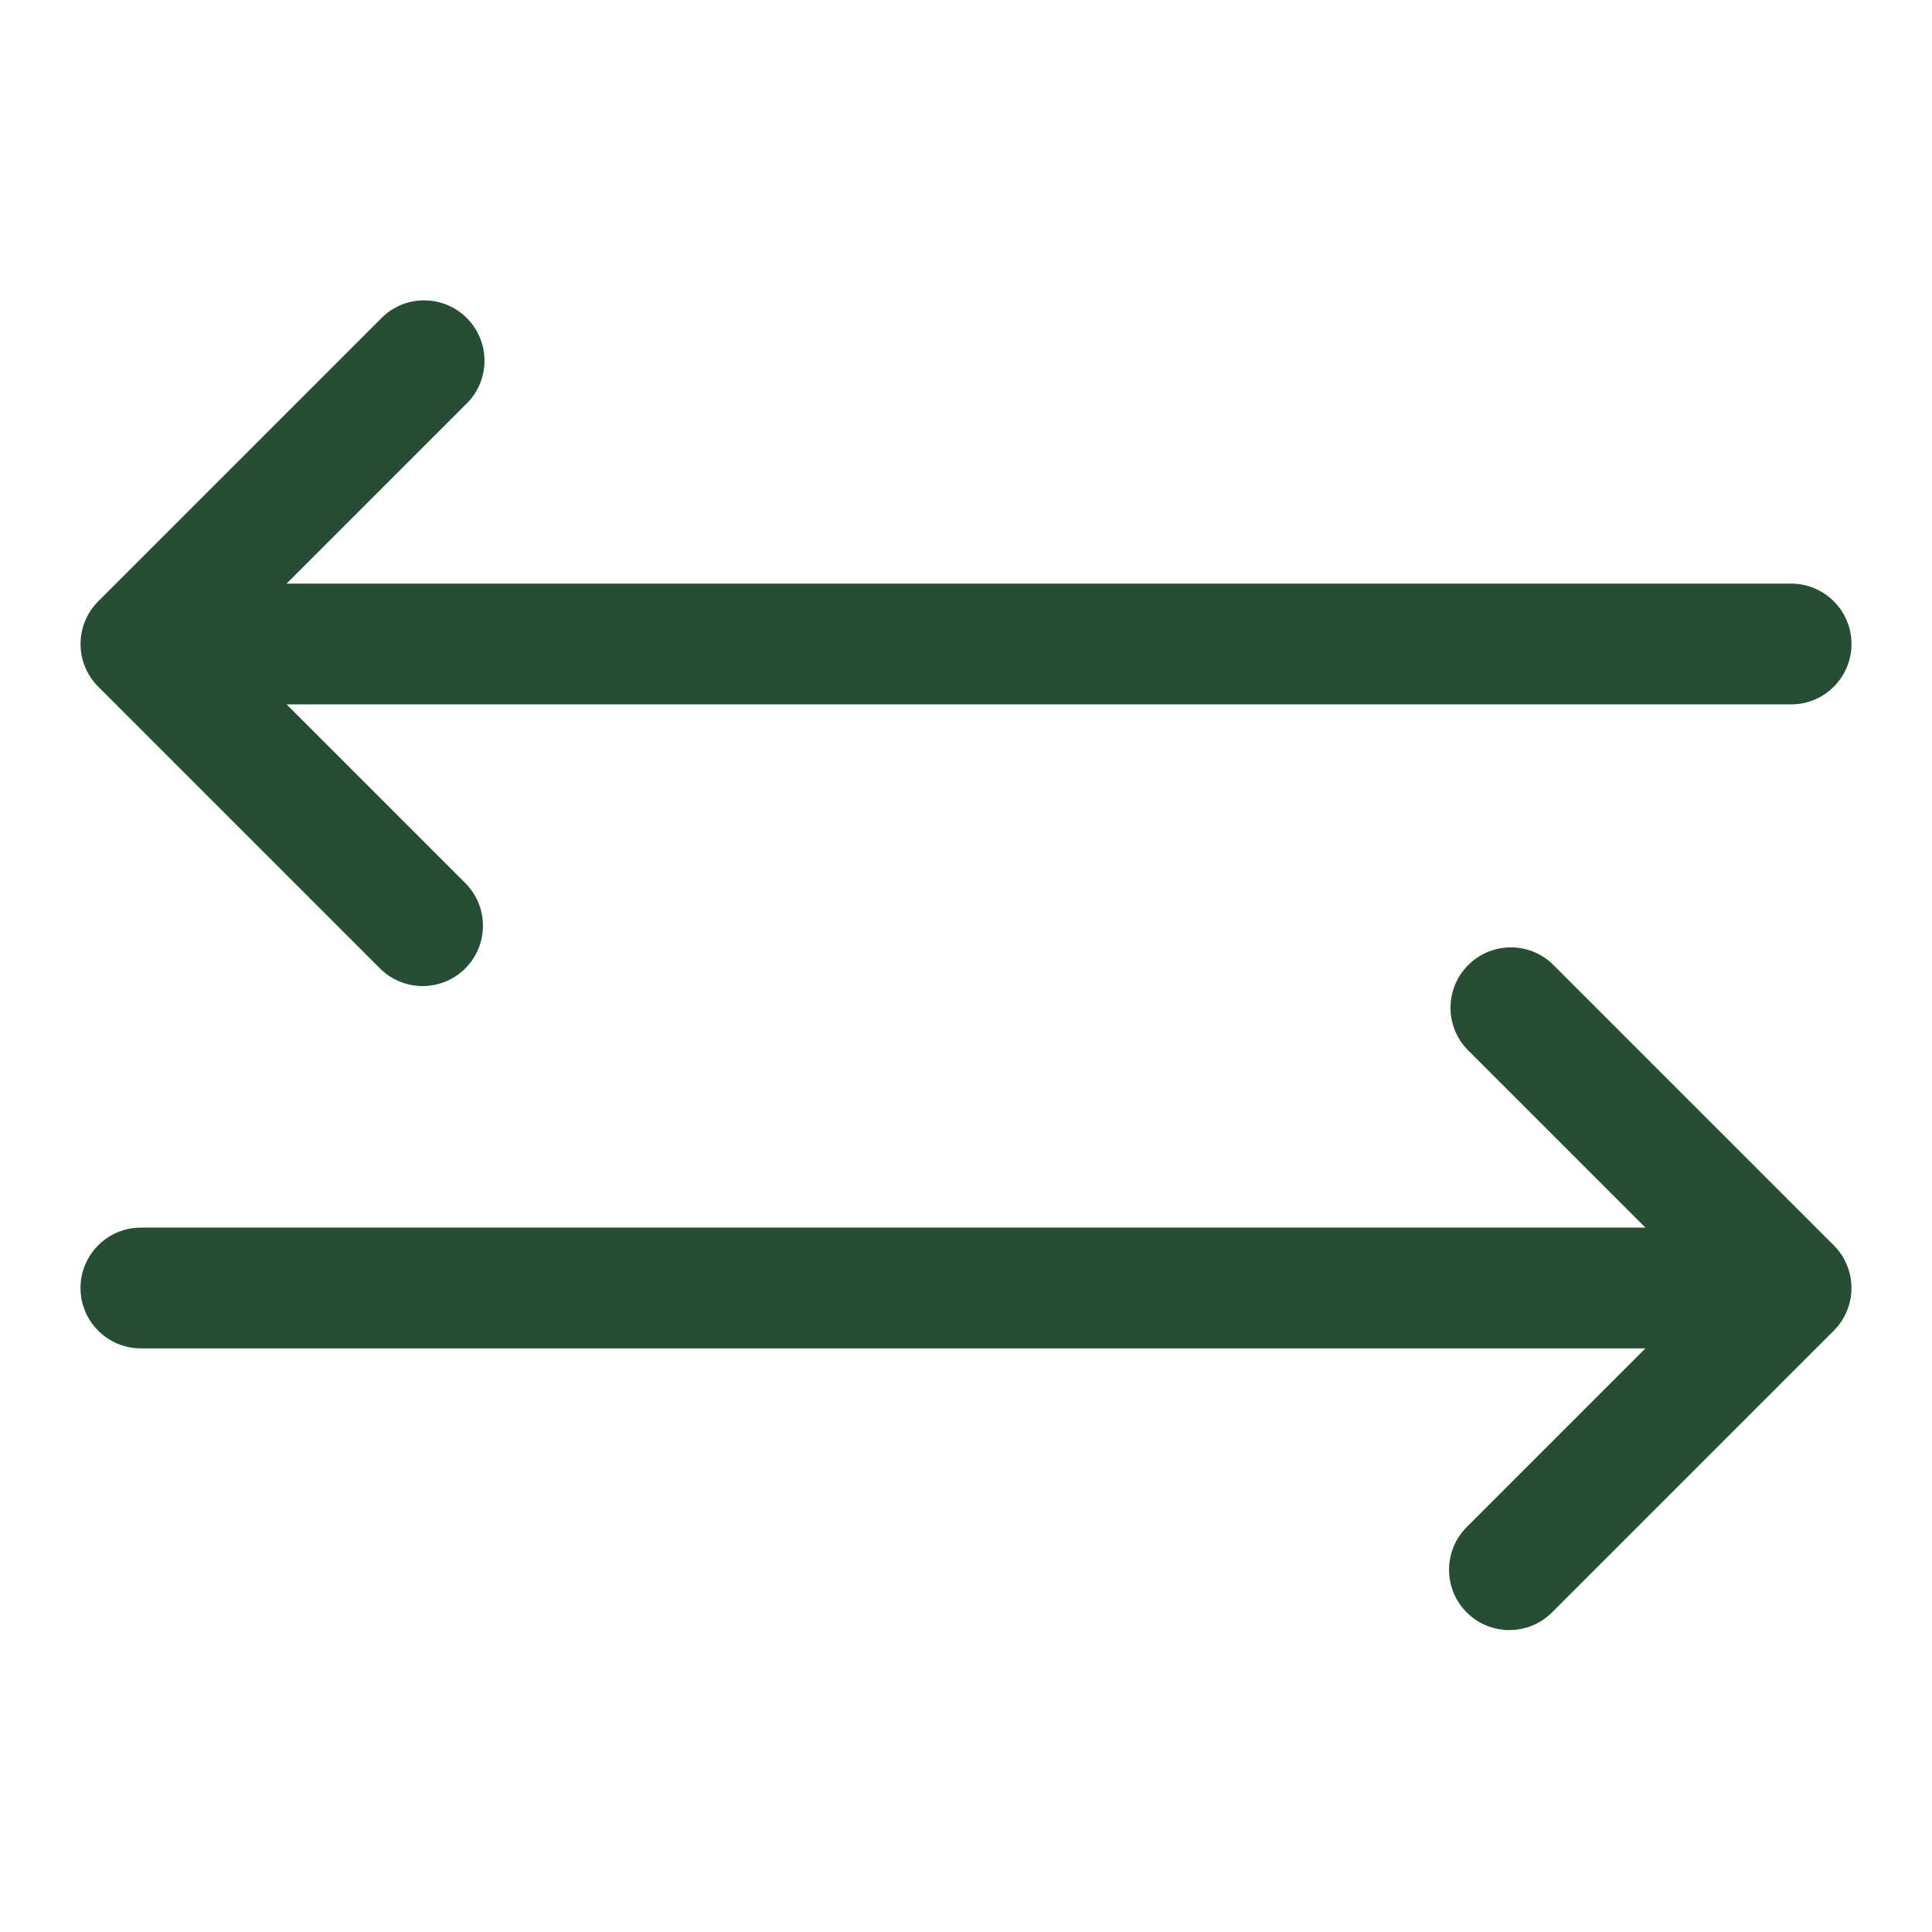
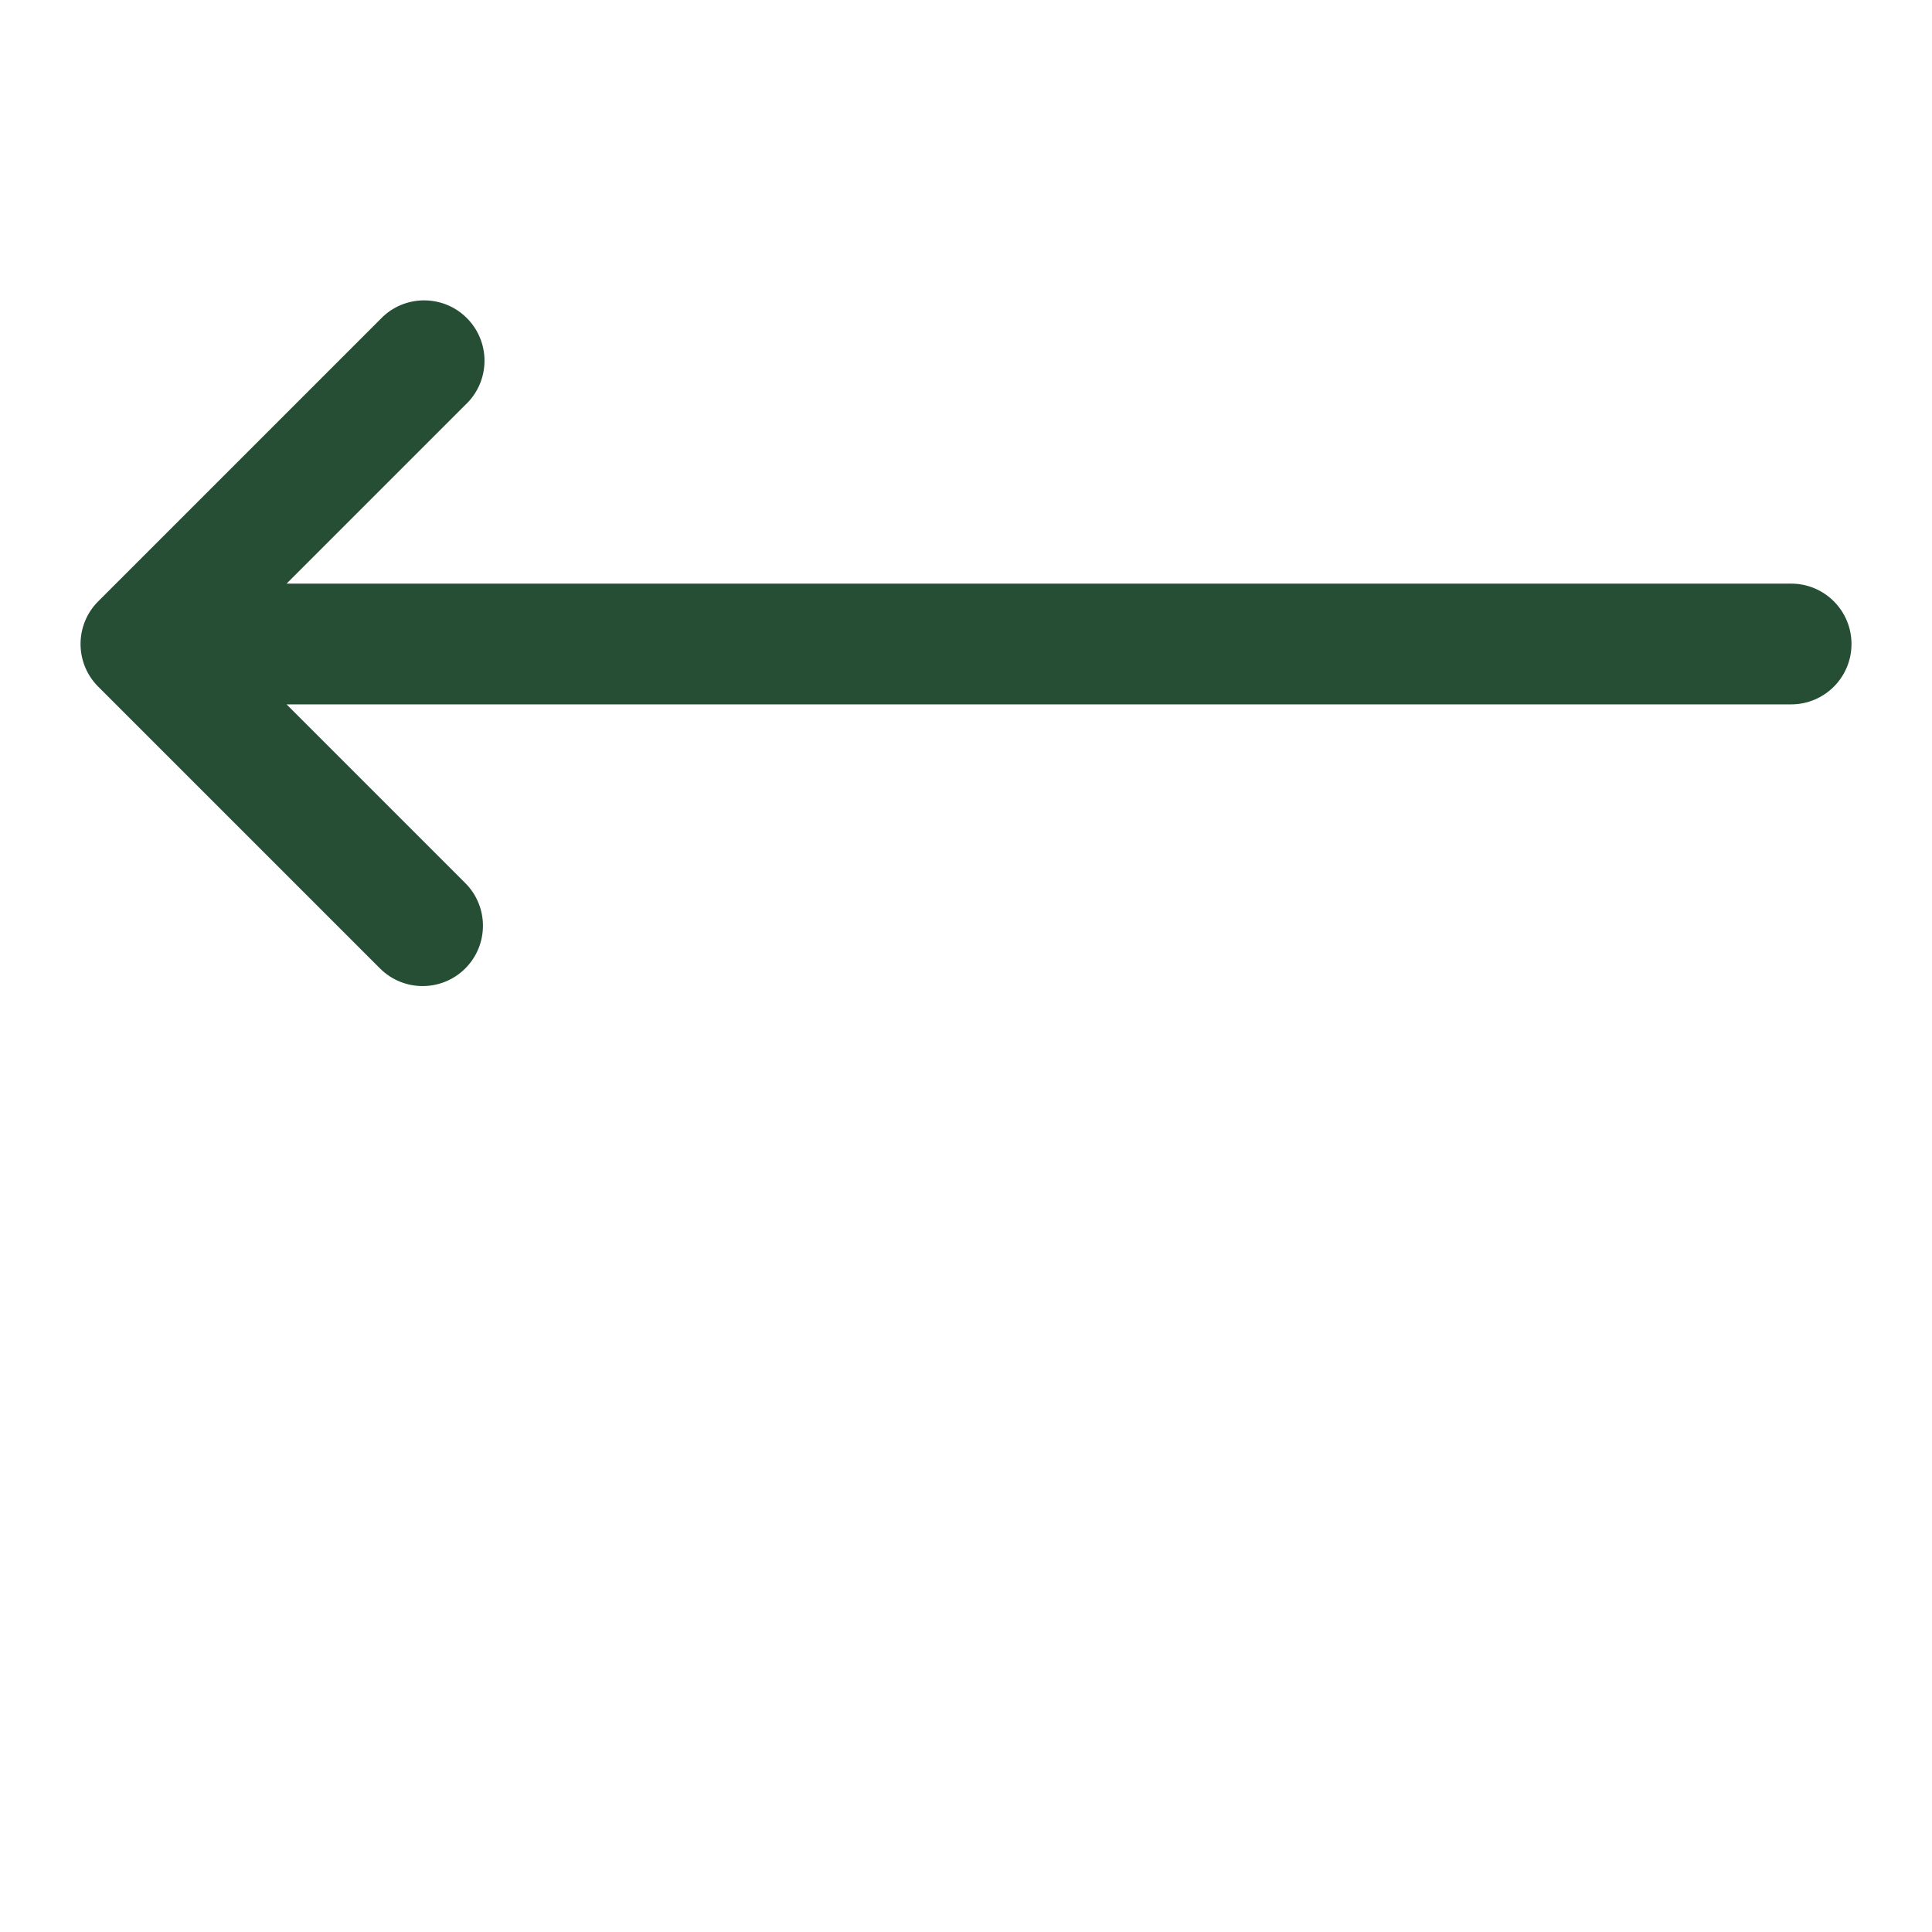
<svg xmlns="http://www.w3.org/2000/svg" overflow="hidden" xml:space="preserve" height="96" width="96">
  <g transform="translate(-592 -373)">
-     <path fill="#254E35" d="M599 434 673.76 434 664.88 425.12C663.75 423.908 663.818 422.009 665.03 420.88 666.182 419.806 667.968 419.806 669.12 420.88L683.12 434.88C684.29 436.051 684.29 437.949 683.12 439.12L669.12 453.12C667.949 454.29 666.051 454.29 664.88 453.12 663.71 451.949 663.71 450.051 664.88 448.88L673.76 440 599 440C597.343 440 596 438.657 596 437 596 435.343 597.343 434 599 434Z" />
    <path fill="#254E35" d="M681 402 606.24 402 615.12 393.12C616.332 391.991 616.399 390.092 615.27 388.88 614.14 387.668 612.242 387.601 611.03 388.73 610.978 388.778 610.928 388.828 610.88 388.88L596.88 402.88C595.71 404.051 595.71 405.949 596.88 407.12L610.88 421.12C612.051 422.29 613.949 422.29 615.12 421.12 616.29 419.949 616.29 418.051 615.12 416.88L606.24 408 681 408C682.657 408 684 406.657 684 405 684 403.343 682.657 402 681 402Z" />
  </g>
</svg>